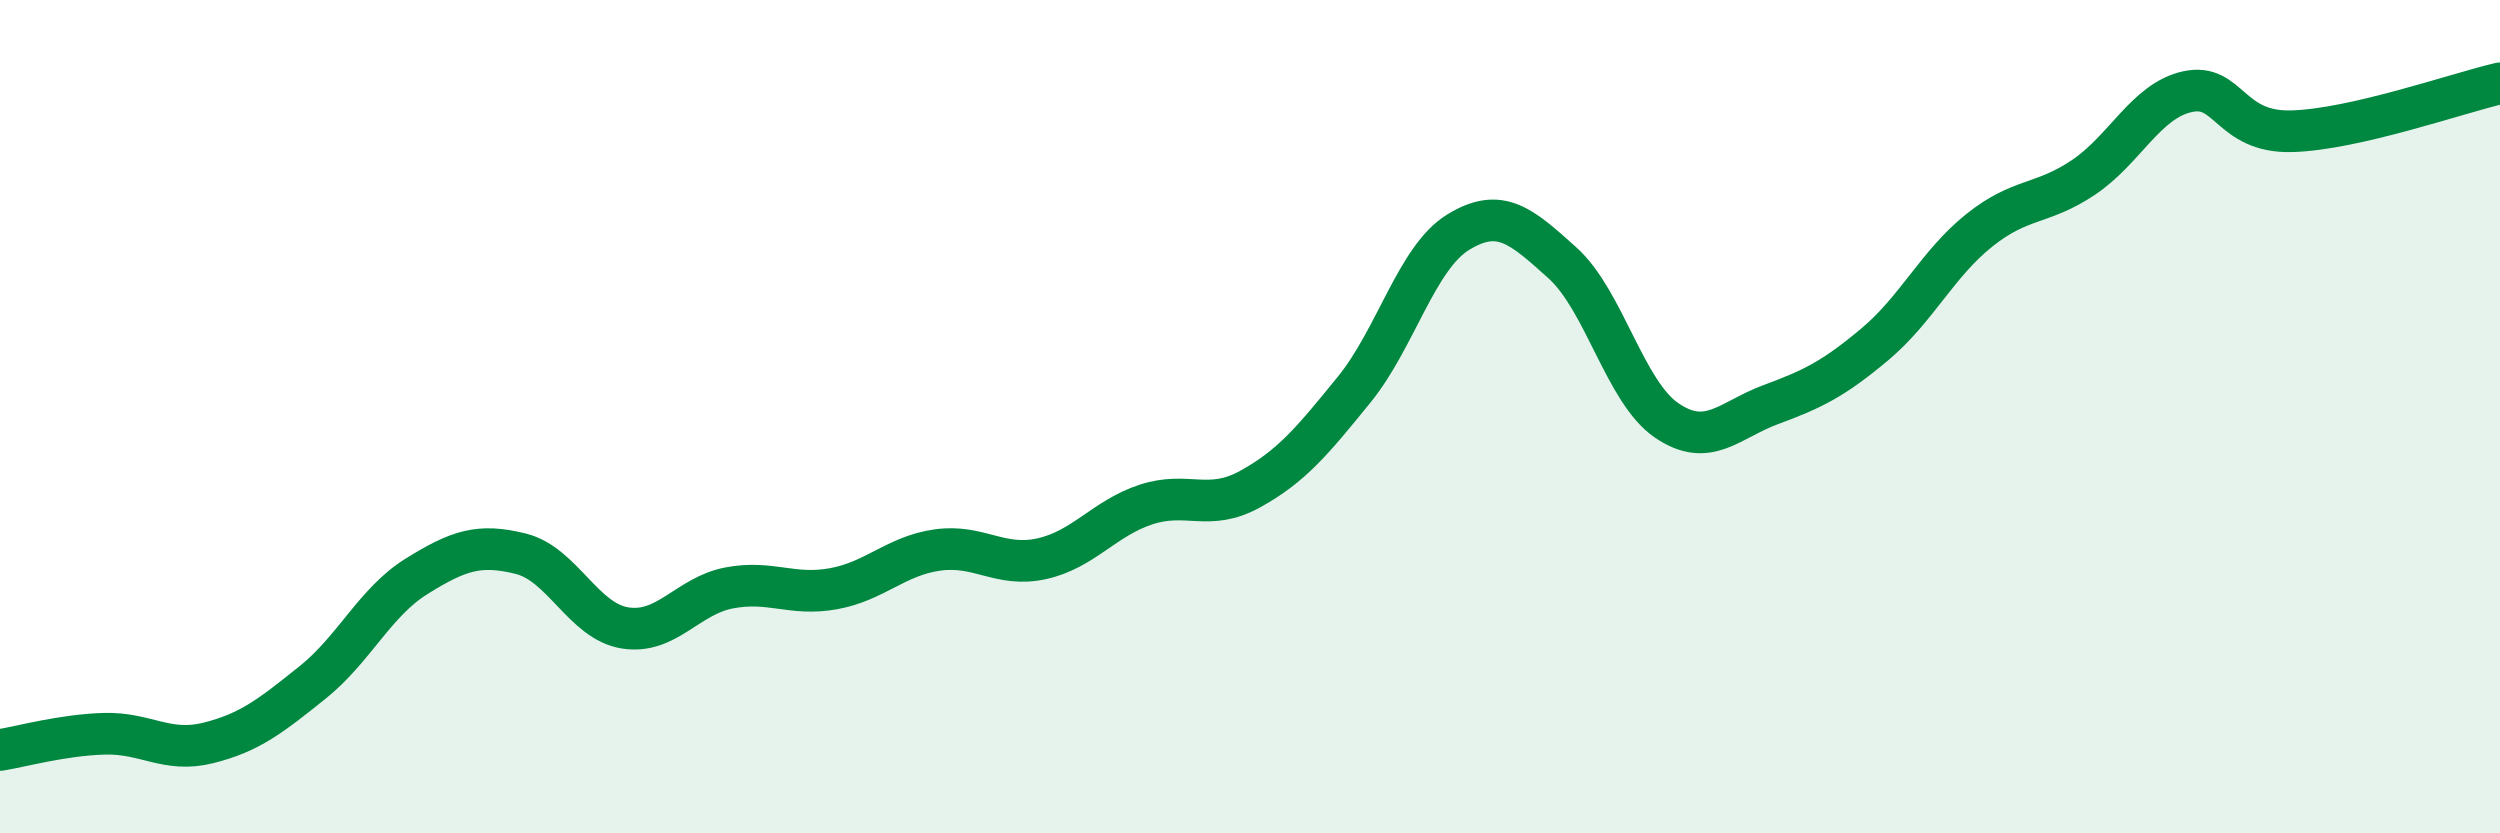
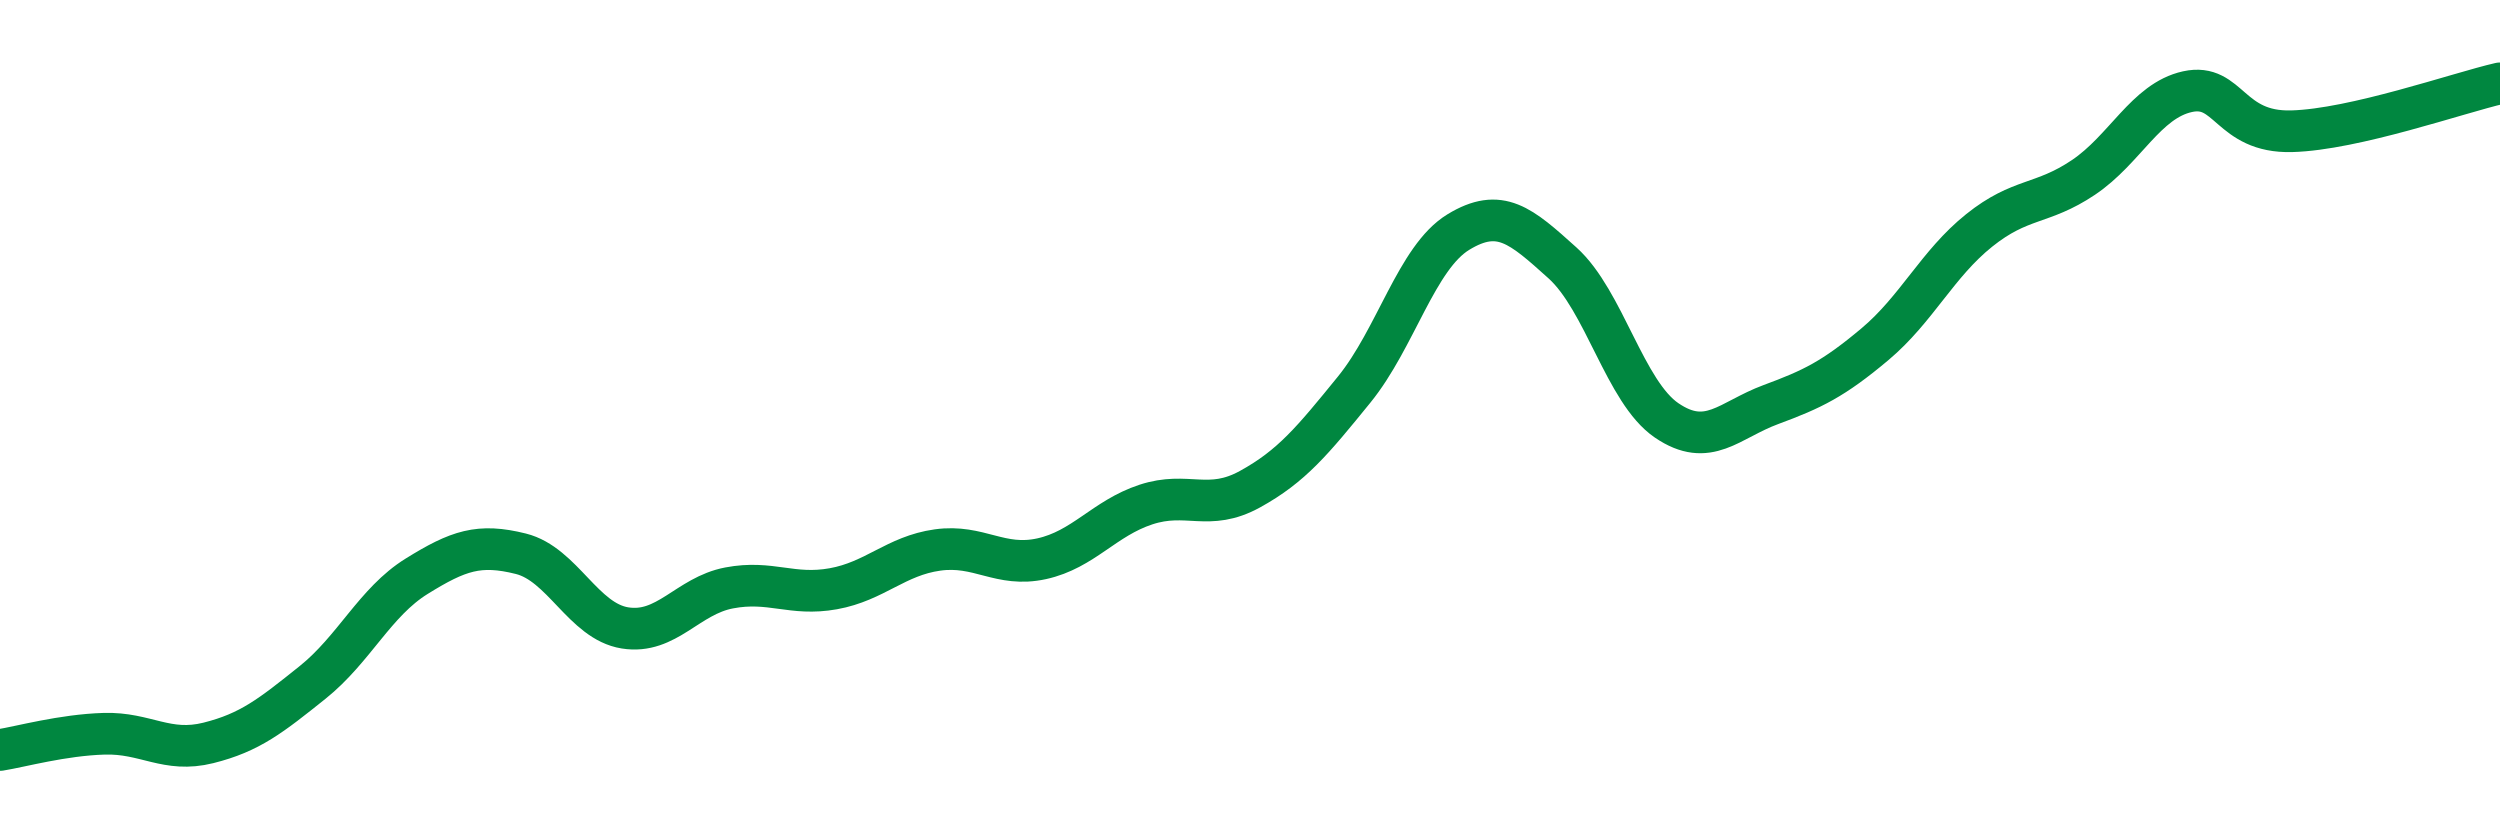
<svg xmlns="http://www.w3.org/2000/svg" width="60" height="20" viewBox="0 0 60 20">
-   <path d="M 0,18 C 0.5,17.92 1.5,17.64 2.5,17.61 C 3.5,17.58 4,18.08 5,17.83 C 6,17.58 6.5,17.18 7.5,16.38 C 8.5,15.58 9,14.45 10,13.83 C 11,13.21 11.5,13.04 12.5,13.29 C 13.5,13.54 14,14.91 15,15.07 C 16,15.23 16.5,14.3 17.5,14.11 C 18.5,13.92 19,14.31 20,14.13 C 21,13.95 21.5,13.34 22.5,13.2 C 23.5,13.06 24,13.63 25,13.41 C 26,13.19 26.5,12.44 27.5,12.11 C 28.5,11.78 29,12.29 30,11.74 C 31,11.19 31.5,10.58 32.5,9.35 C 33.5,8.12 34,6.18 35,5.57 C 36,4.96 36.5,5.41 37.5,6.31 C 38.5,7.21 39,9.41 40,10.09 C 41,10.77 41.5,10.08 42.5,9.71 C 43.5,9.34 44,9.1 45,8.26 C 46,7.42 46.5,6.33 47.5,5.53 C 48.5,4.73 49,4.93 50,4.26 C 51,3.59 51.5,2.42 52.5,2.2 C 53.5,1.98 53.5,3.19 55,3.15 C 56.5,3.11 59,2.23 60,2L60 20L0 20Z" fill="#008740" opacity="0.1" stroke-linecap="round" stroke-linejoin="round" />
  <path d="M 0,18 C 0.5,17.92 1.5,17.64 2.5,17.61 C 3.5,17.58 4,18.08 5,17.83 C 6,17.58 6.5,17.18 7.5,16.38 C 8.5,15.58 9,14.45 10,13.83 C 11,13.21 11.5,13.04 12.5,13.29 C 13.5,13.54 14,14.91 15,15.07 C 16,15.23 16.5,14.3 17.5,14.11 C 18.5,13.92 19,14.31 20,14.13 C 21,13.95 21.5,13.34 22.5,13.2 C 23.5,13.06 24,13.63 25,13.41 C 26,13.19 26.5,12.44 27.5,12.11 C 28.5,11.78 29,12.29 30,11.74 C 31,11.19 31.5,10.58 32.5,9.35 C 33.5,8.12 34,6.18 35,5.57 C 36,4.96 36.5,5.41 37.5,6.31 C 38.5,7.21 39,9.41 40,10.09 C 41,10.77 41.5,10.08 42.5,9.71 C 43.5,9.34 44,9.1 45,8.26 C 46,7.42 46.5,6.33 47.5,5.53 C 48.5,4.73 49,4.93 50,4.26 C 51,3.59 51.5,2.42 52.5,2.2 C 53.5,1.98 53.5,3.19 55,3.15 C 56.5,3.11 59,2.23 60,2" stroke="#008740" stroke-width="1" fill="none" stroke-linecap="round" stroke-linejoin="round" />
</svg>